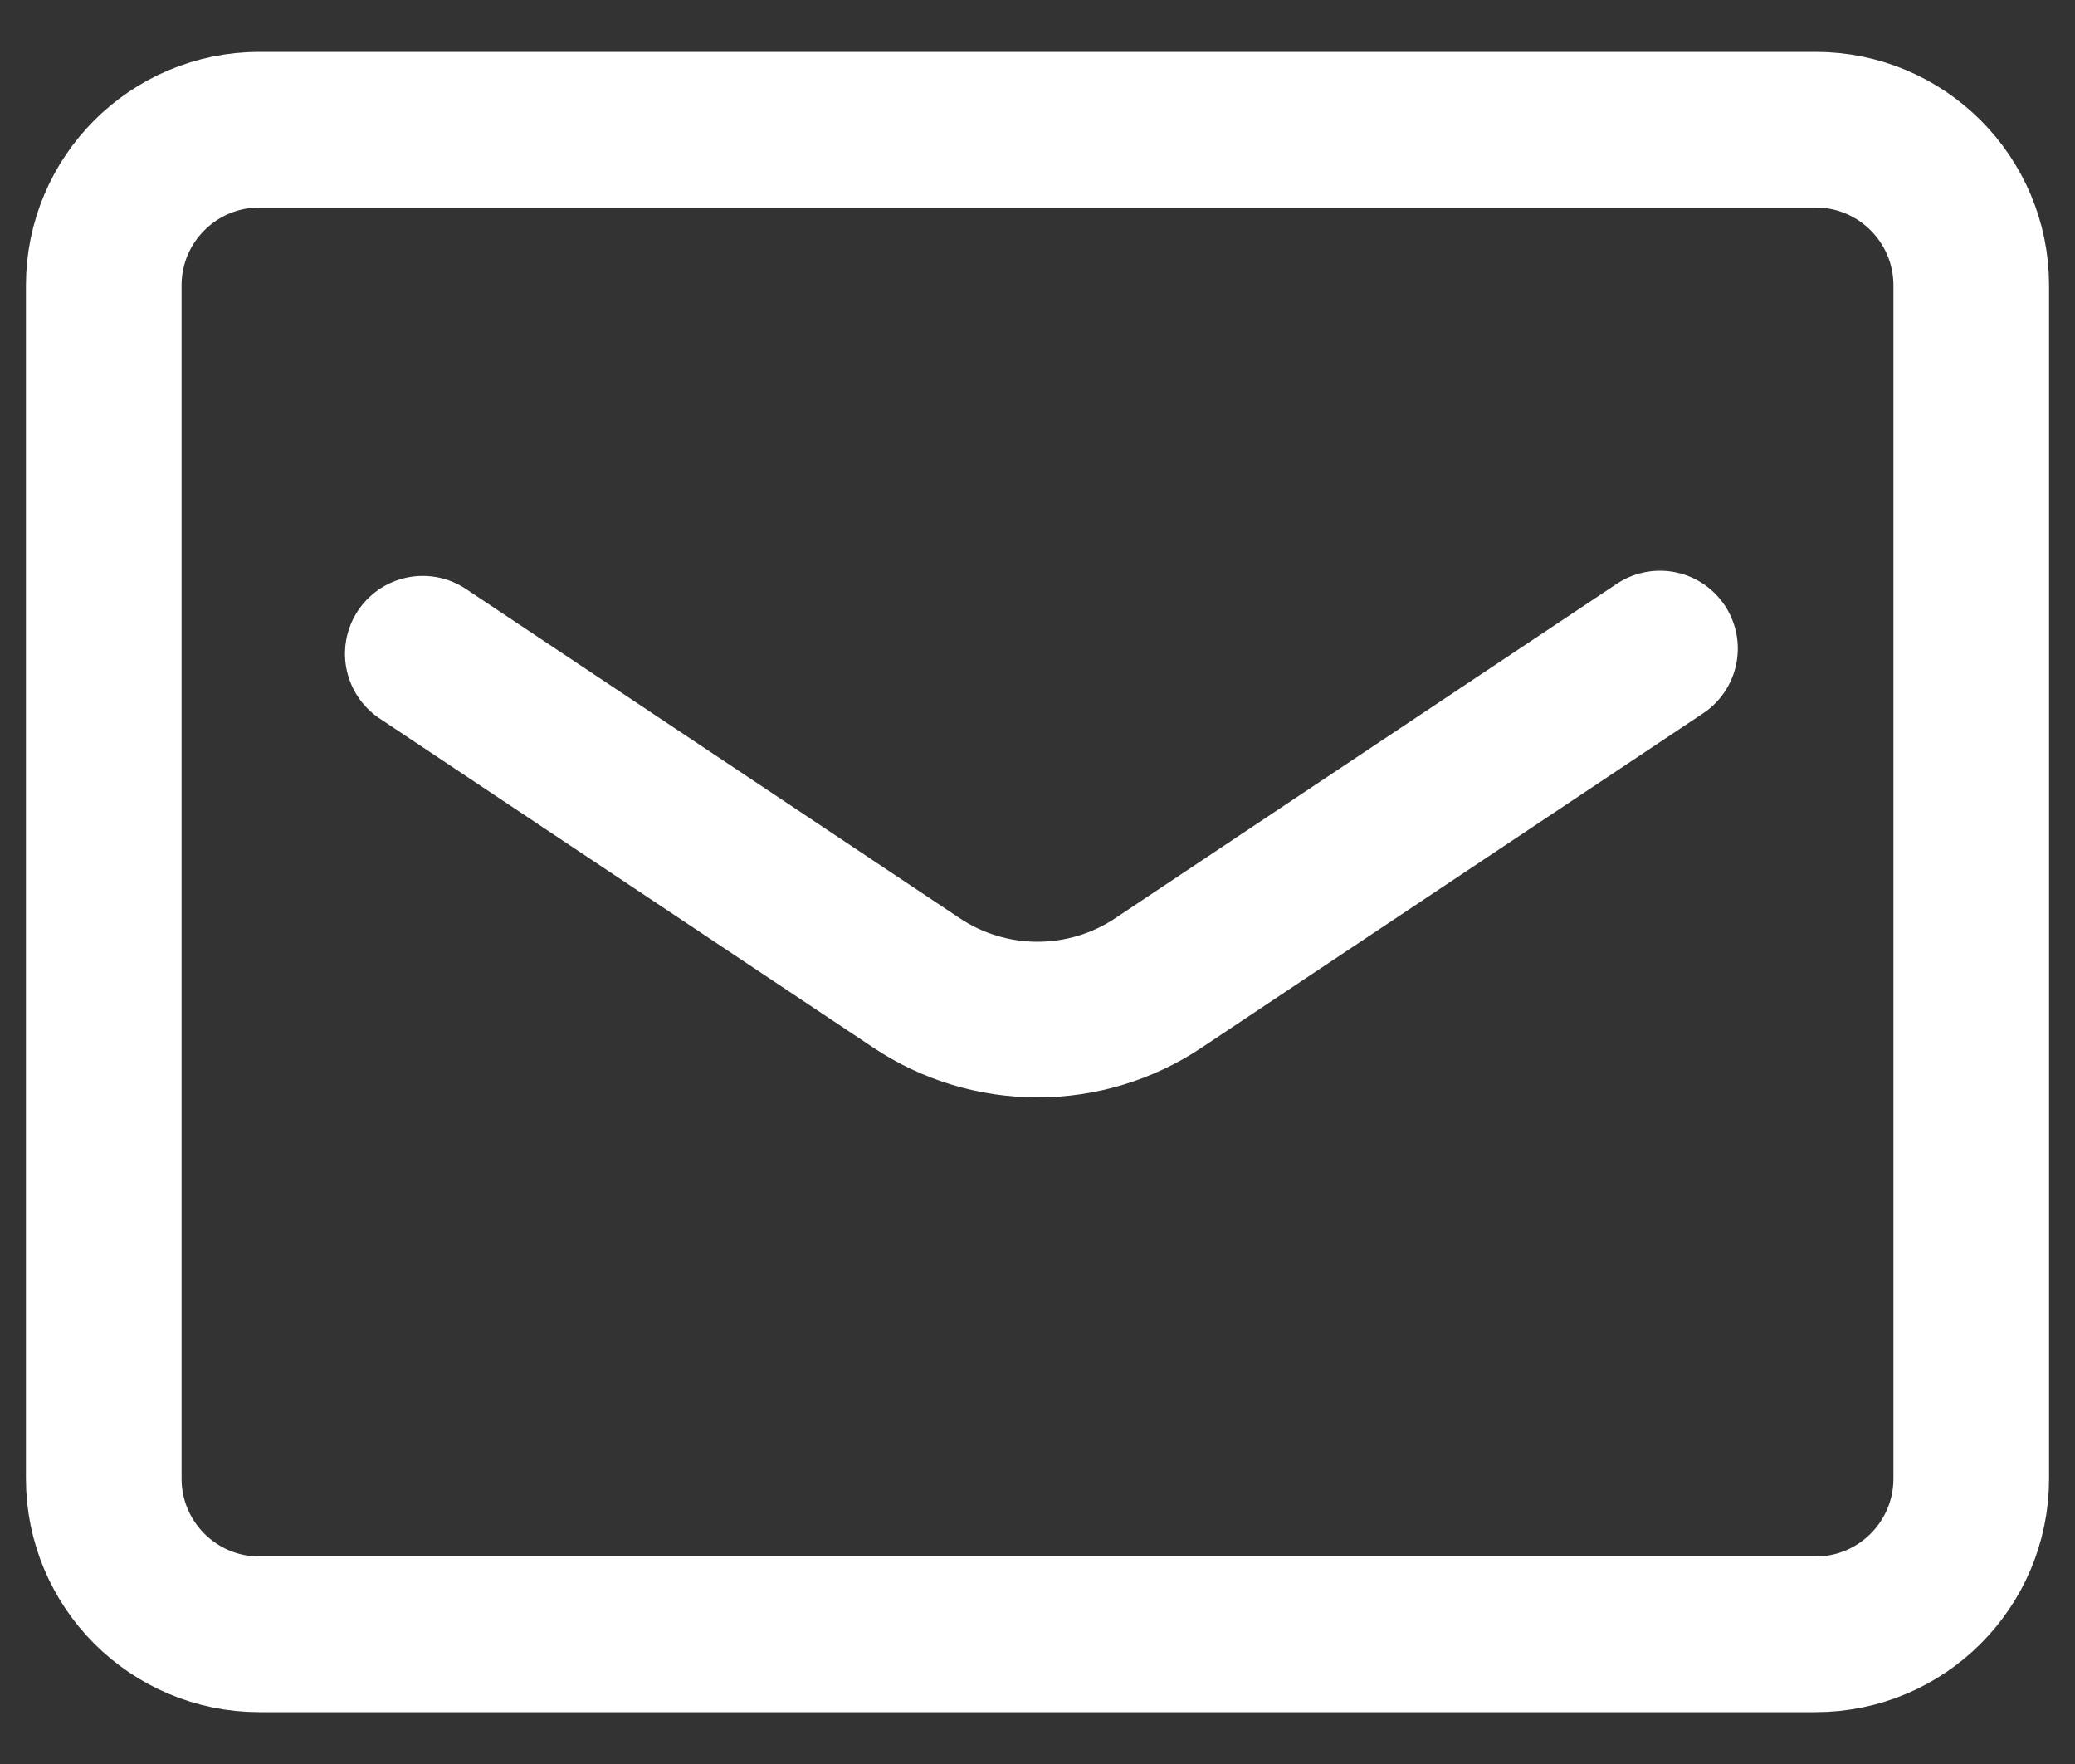
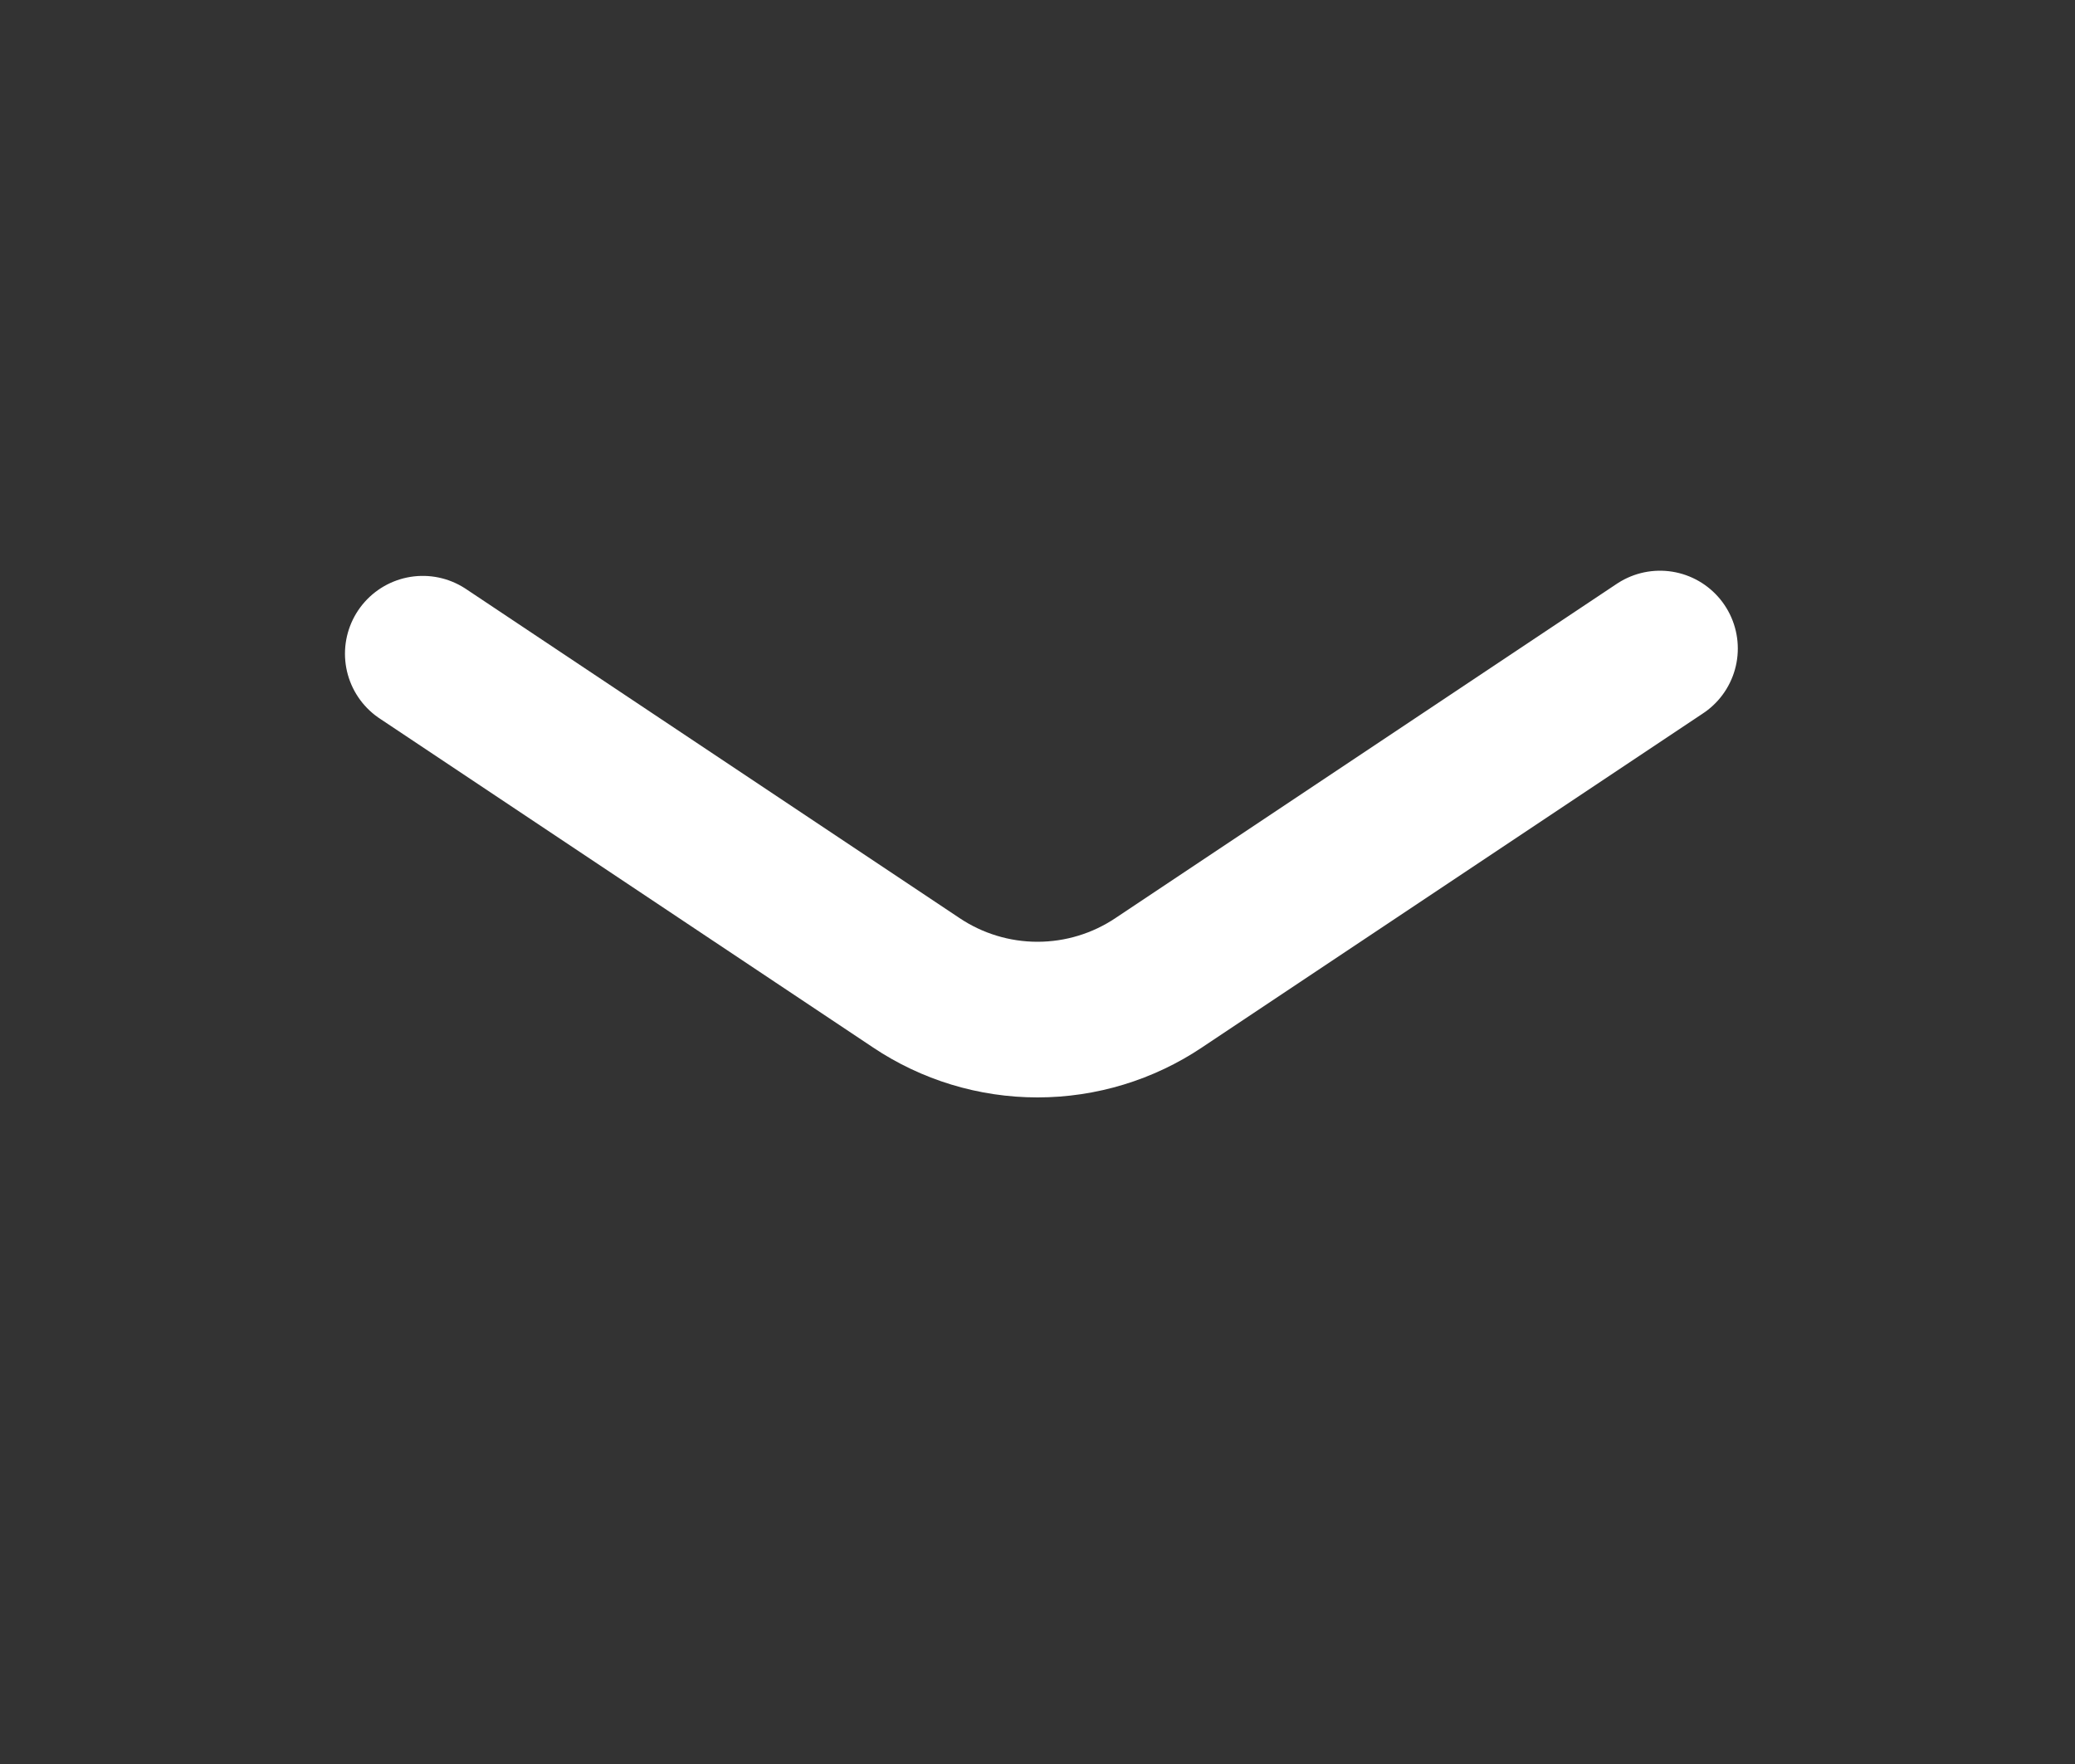
<svg xmlns="http://www.w3.org/2000/svg" width="20" height="17" viewBox="0 0 20 17" fill="none">
  <rect x="0" y="0" width="20" height="17" fill="#333333" stroke="none" />
-   <path d="M17.5 1.25H2.5C1.672 1.25 1 1.922 1 2.75V14.25C1 15.078 1.672 15.75 2.5 15.75H17.5C18.328 15.75 19 15.078 19 14.25V2.75C19 1.922 18.328 1.25 17.5 1.25Z" stroke="white" stroke-width="1.5" stroke-linecap="round" stroke-linejoin="round" />
  <path d="M4.075 6.3L8.83 9.47C9.176 9.702 9.583 9.826 10 9.826C10.417 9.826 10.824 9.702 11.17 9.47L16 6.25" stroke="white" stroke-width="1.5" stroke-linecap="round" stroke-linejoin="round" />
</svg>